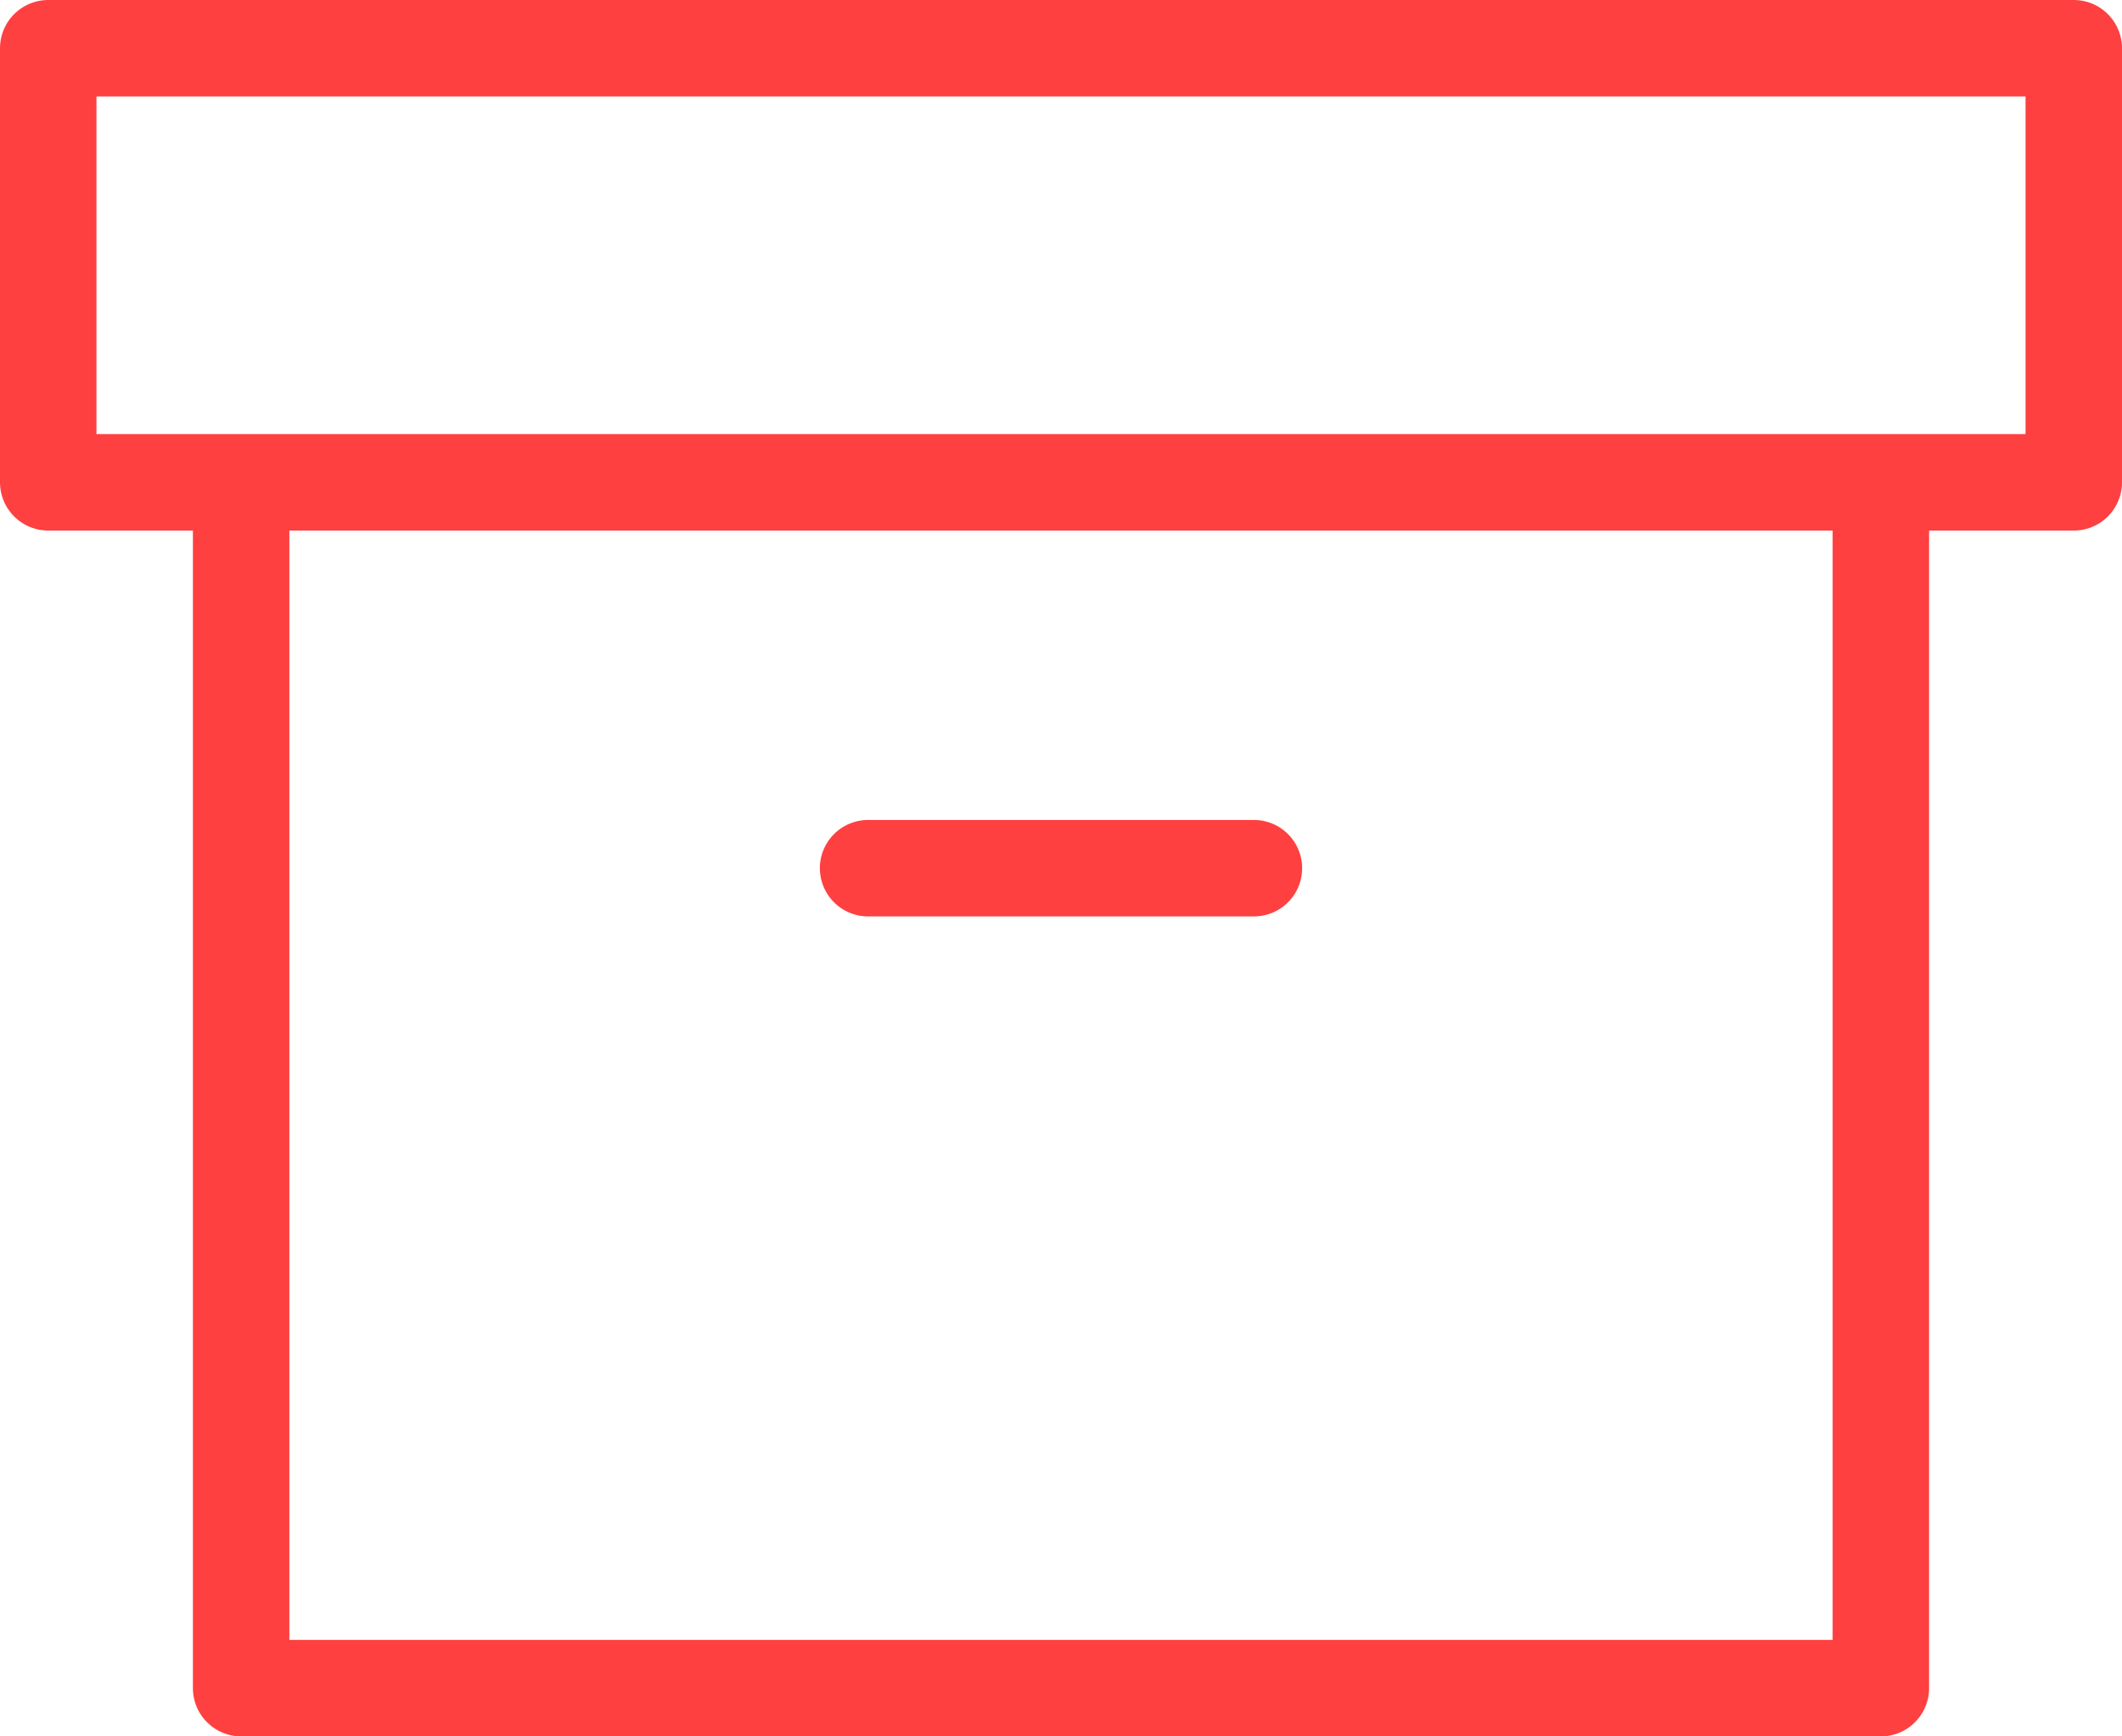
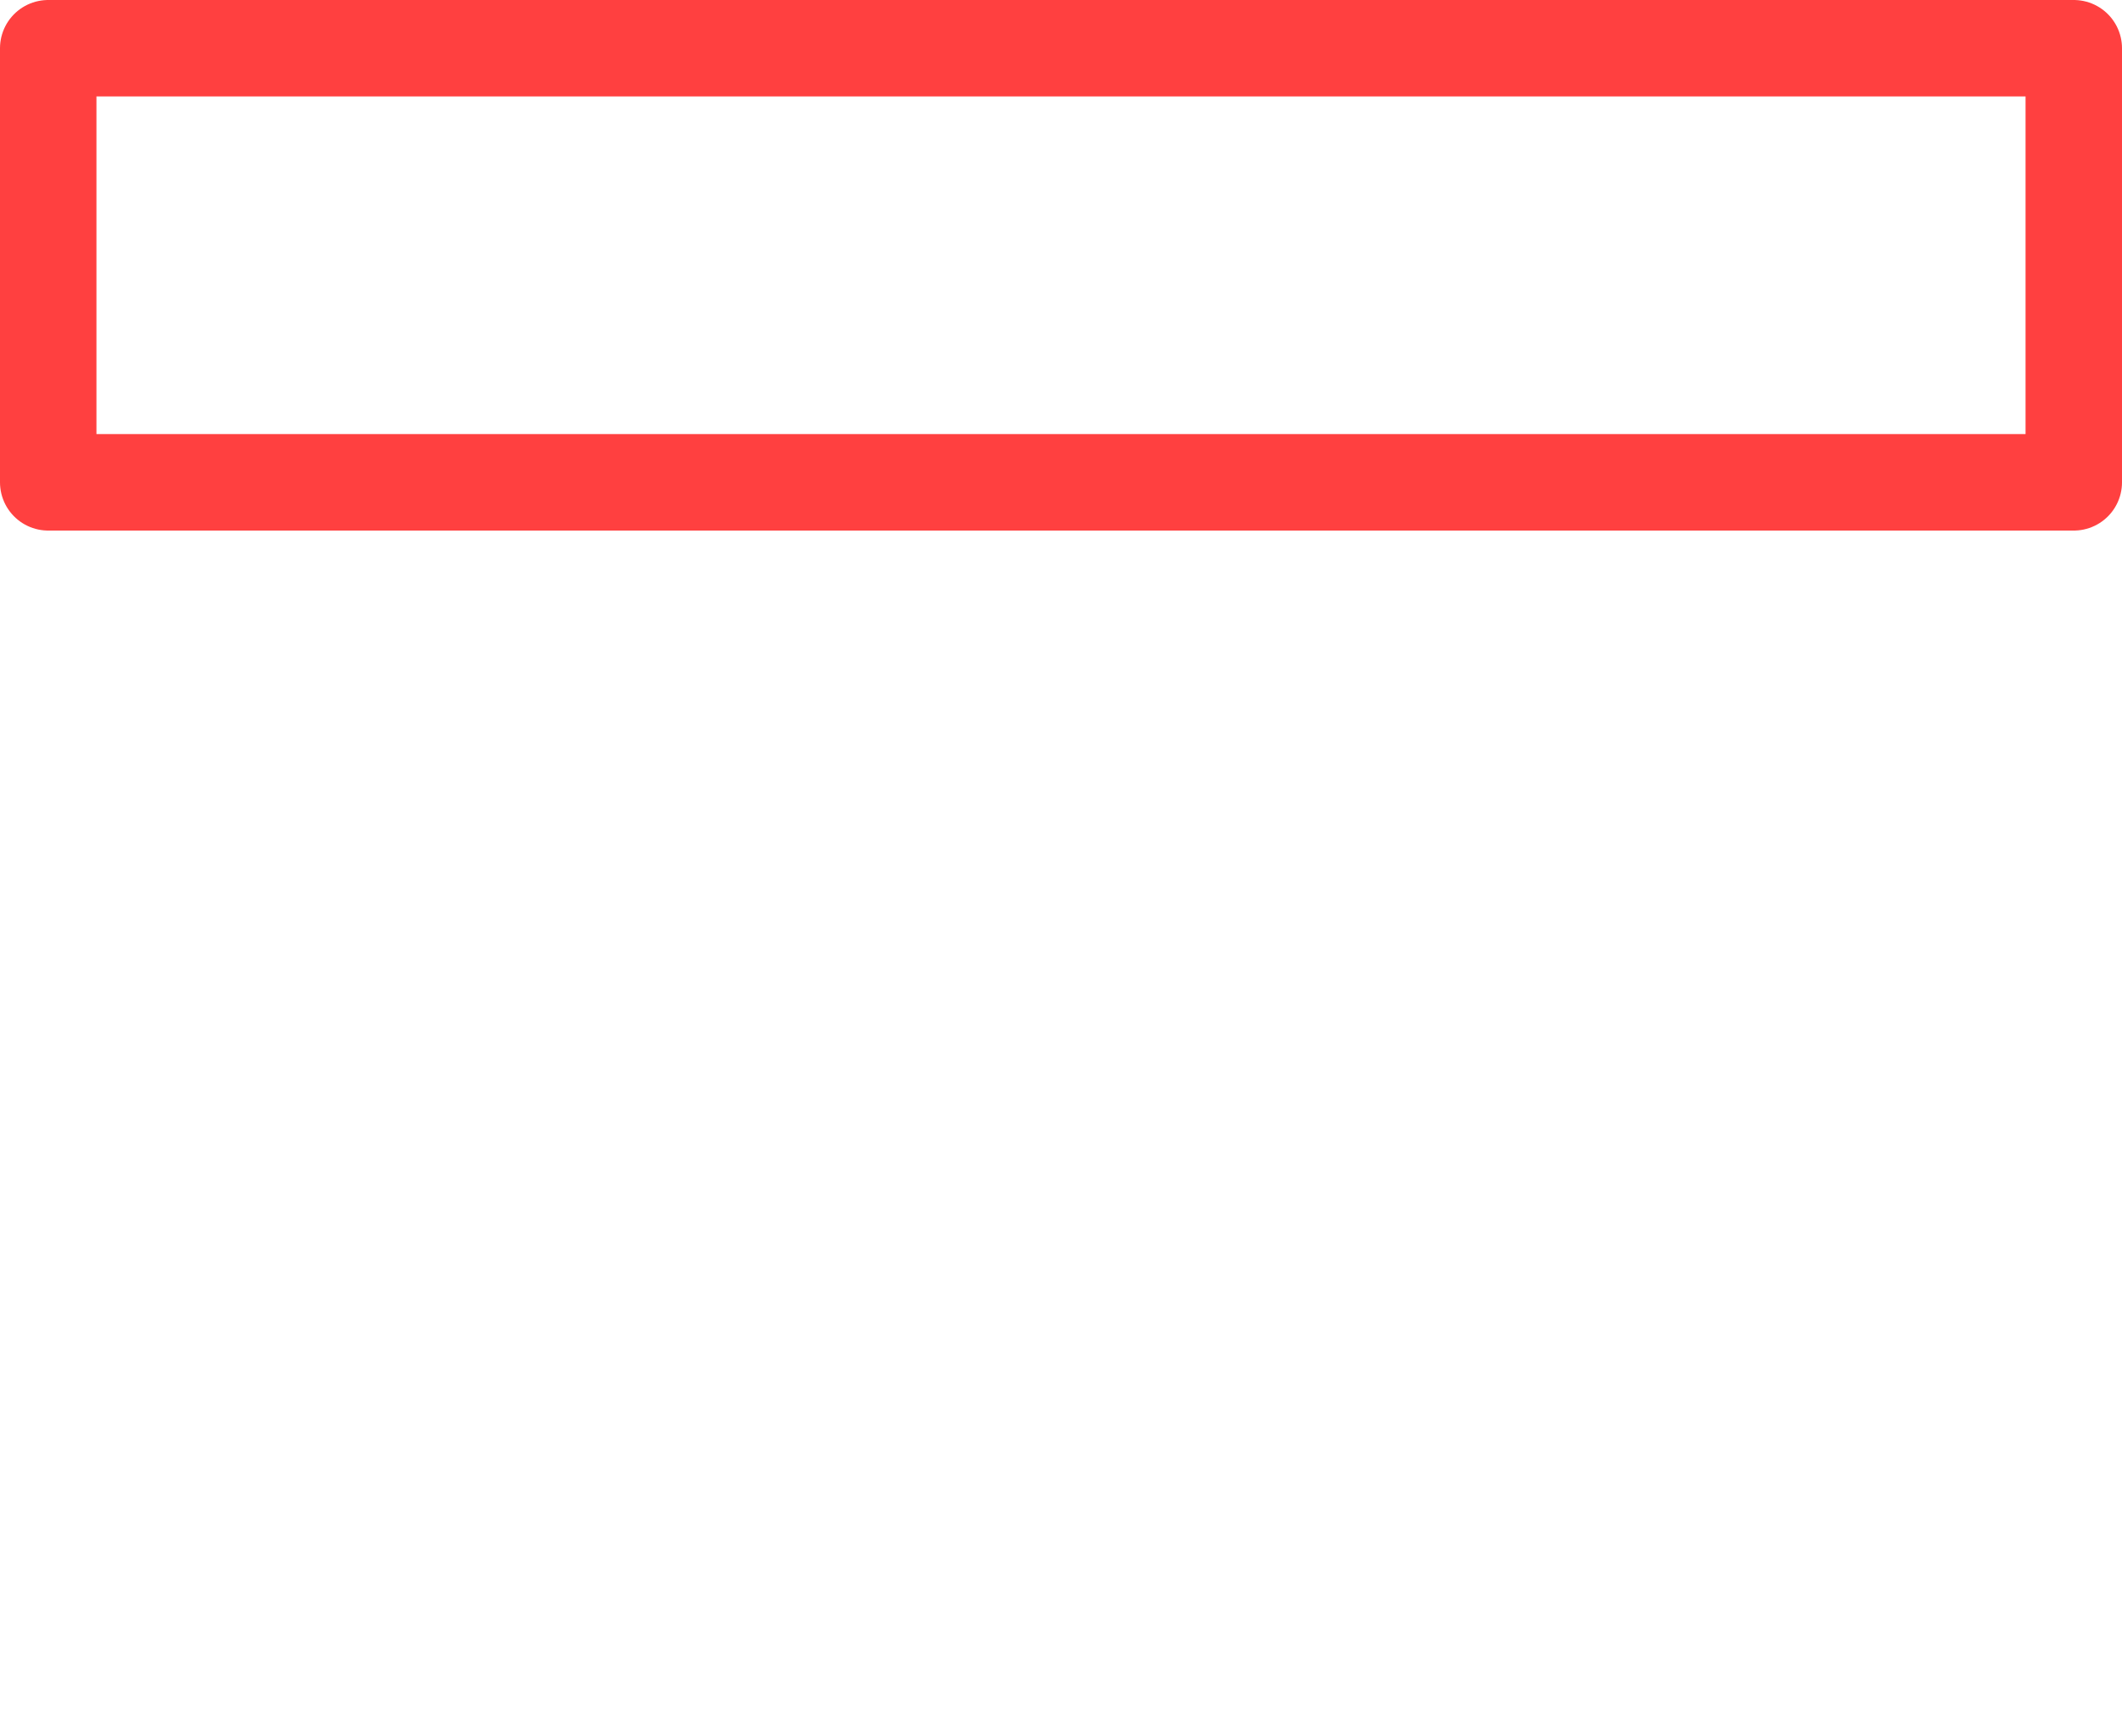
<svg xmlns="http://www.w3.org/2000/svg" width="44" height="36" viewBox="0 0 44 36">
  <g id="archive" transform="translate(0.222 -2)">
-     <path id="Path_1415" data-name="Path 1415" d="M37,8V32.556H3V8" transform="translate(1.778 4.444)" fill="none" stroke="#ff4040" stroke-linecap="round" stroke-linejoin="round" stroke-width="2" />
    <rect id="Rectangle_1223" data-name="Rectangle 1223" width="42" height="9" transform="translate(0.778 3)" stroke-width="2" stroke="#ff4040" stroke-linecap="round" stroke-linejoin="round" fill="none" />
-     <line id="Line_34" data-name="Line 34" x2="8" transform="translate(17.778 20)" fill="none" stroke="#ff4040" stroke-linecap="round" stroke-linejoin="round" stroke-width="2" />
  </g>
</svg>